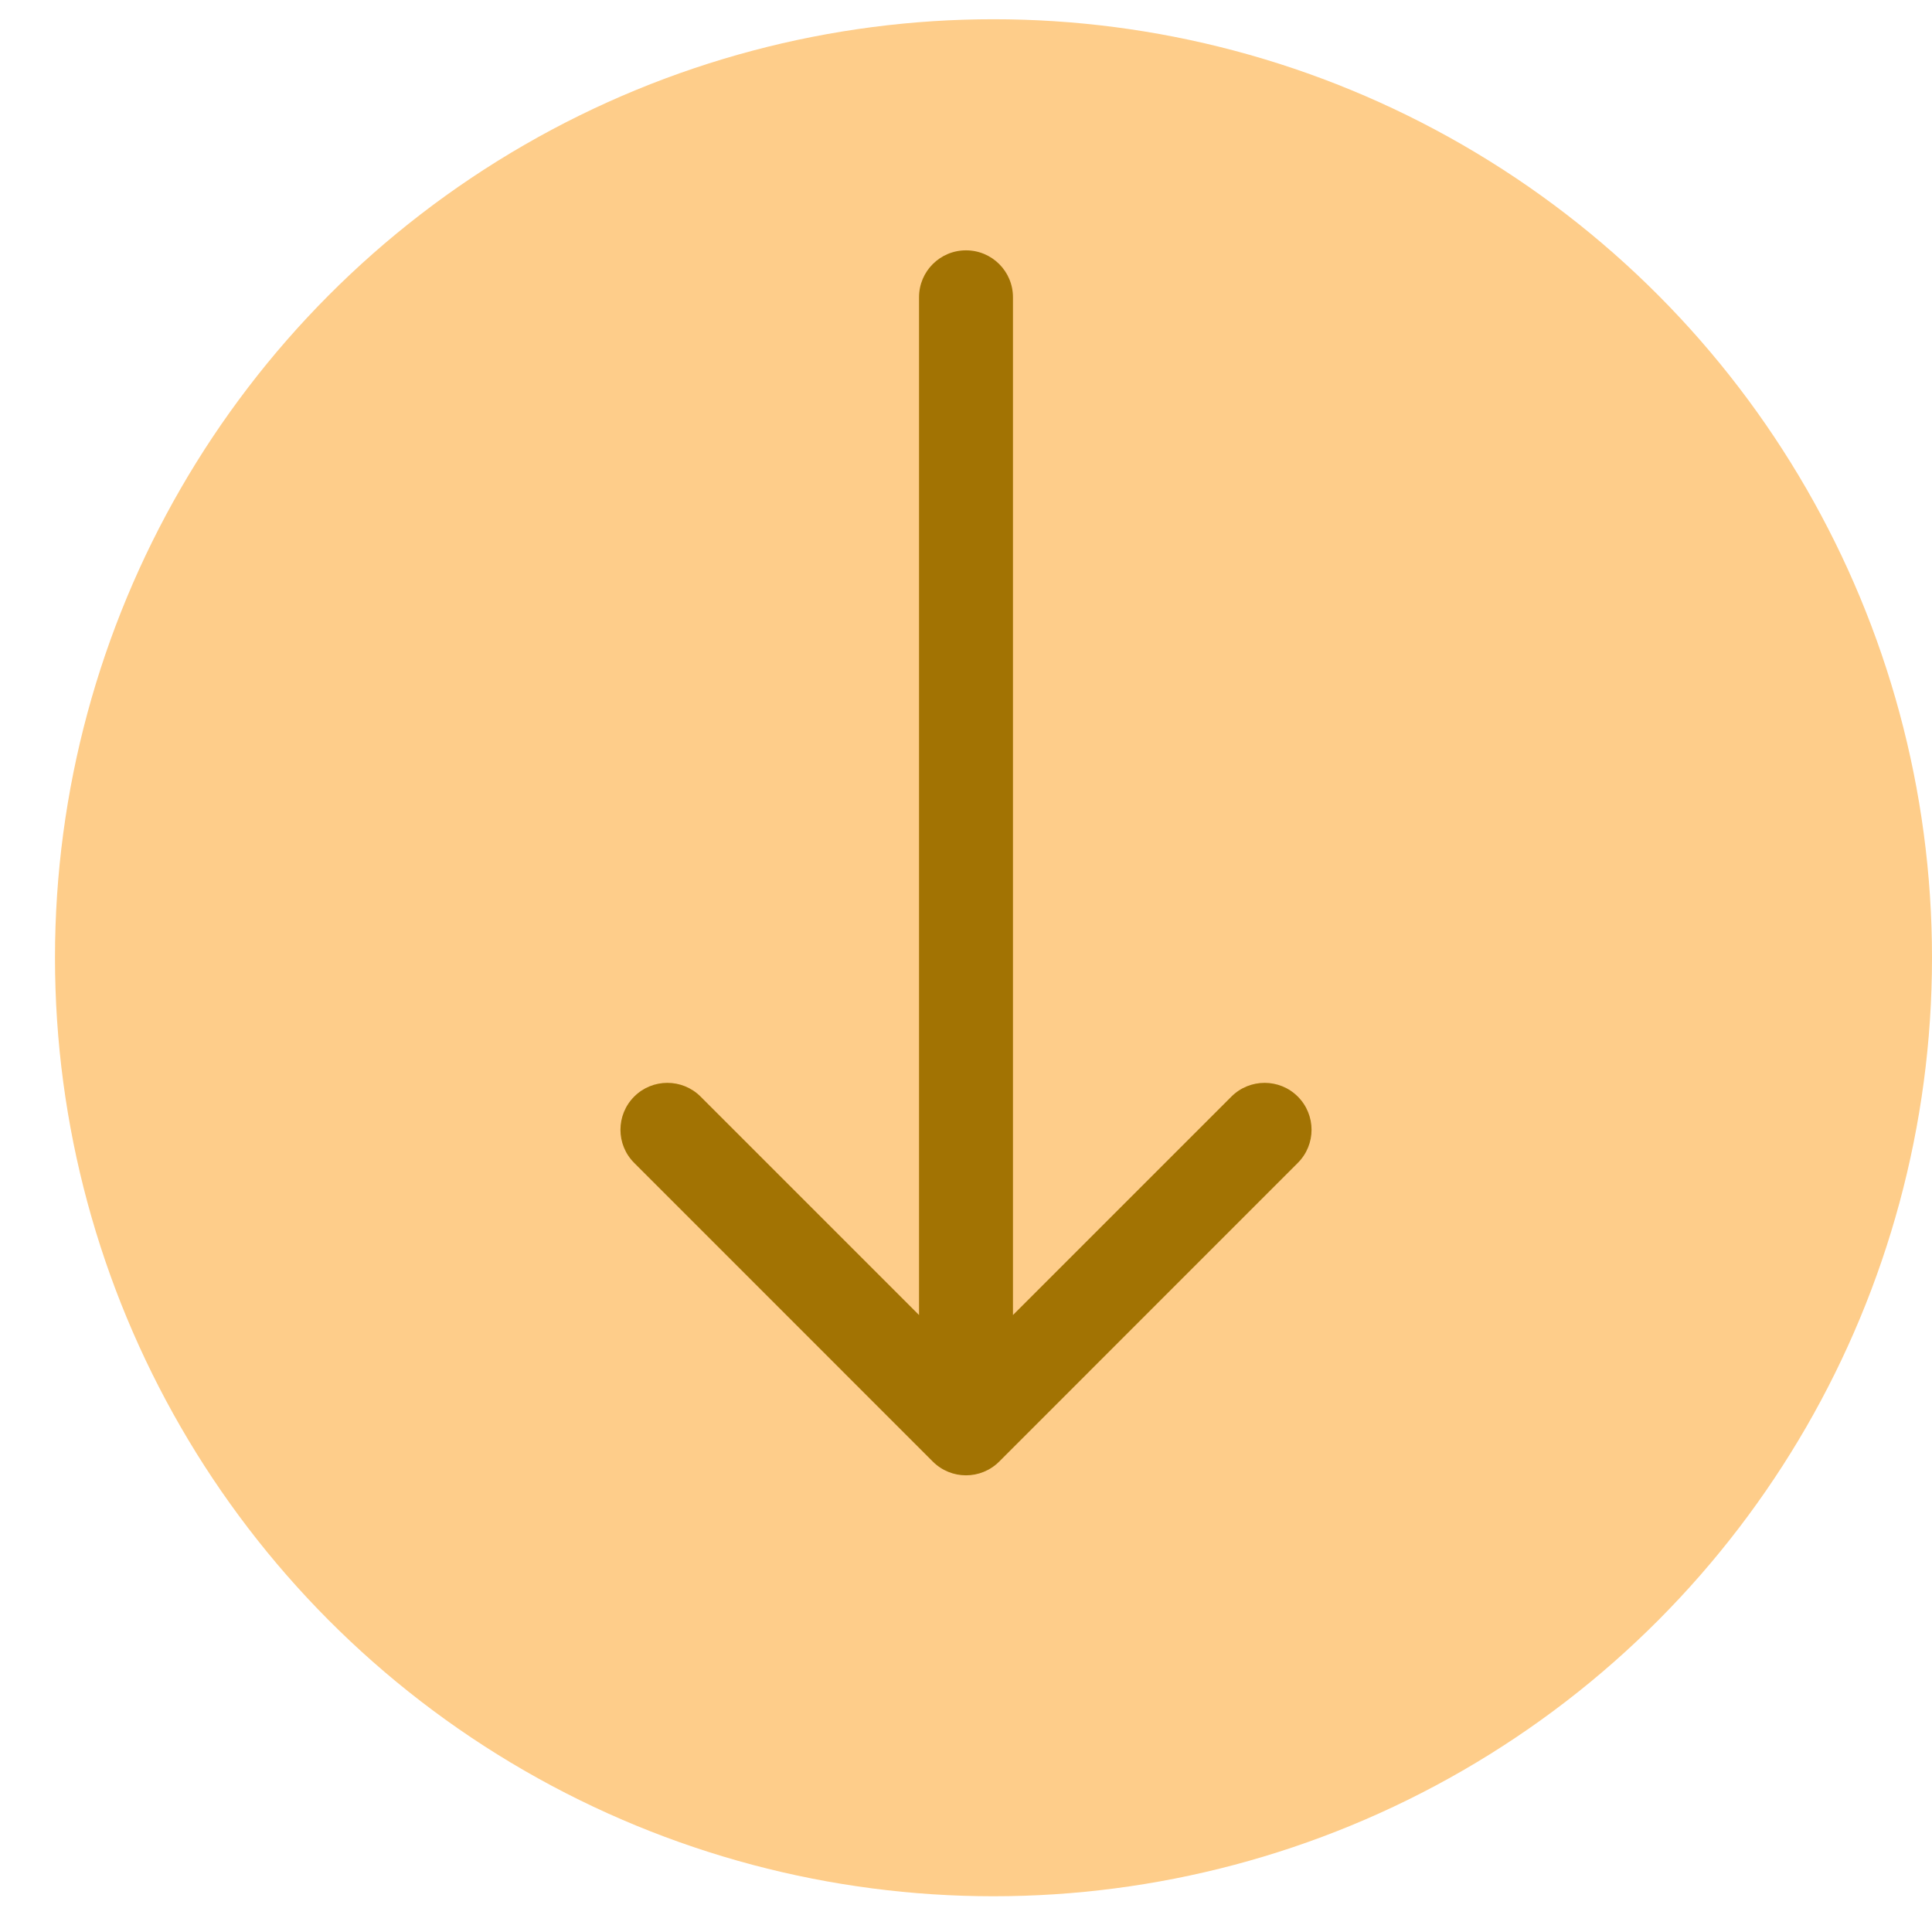
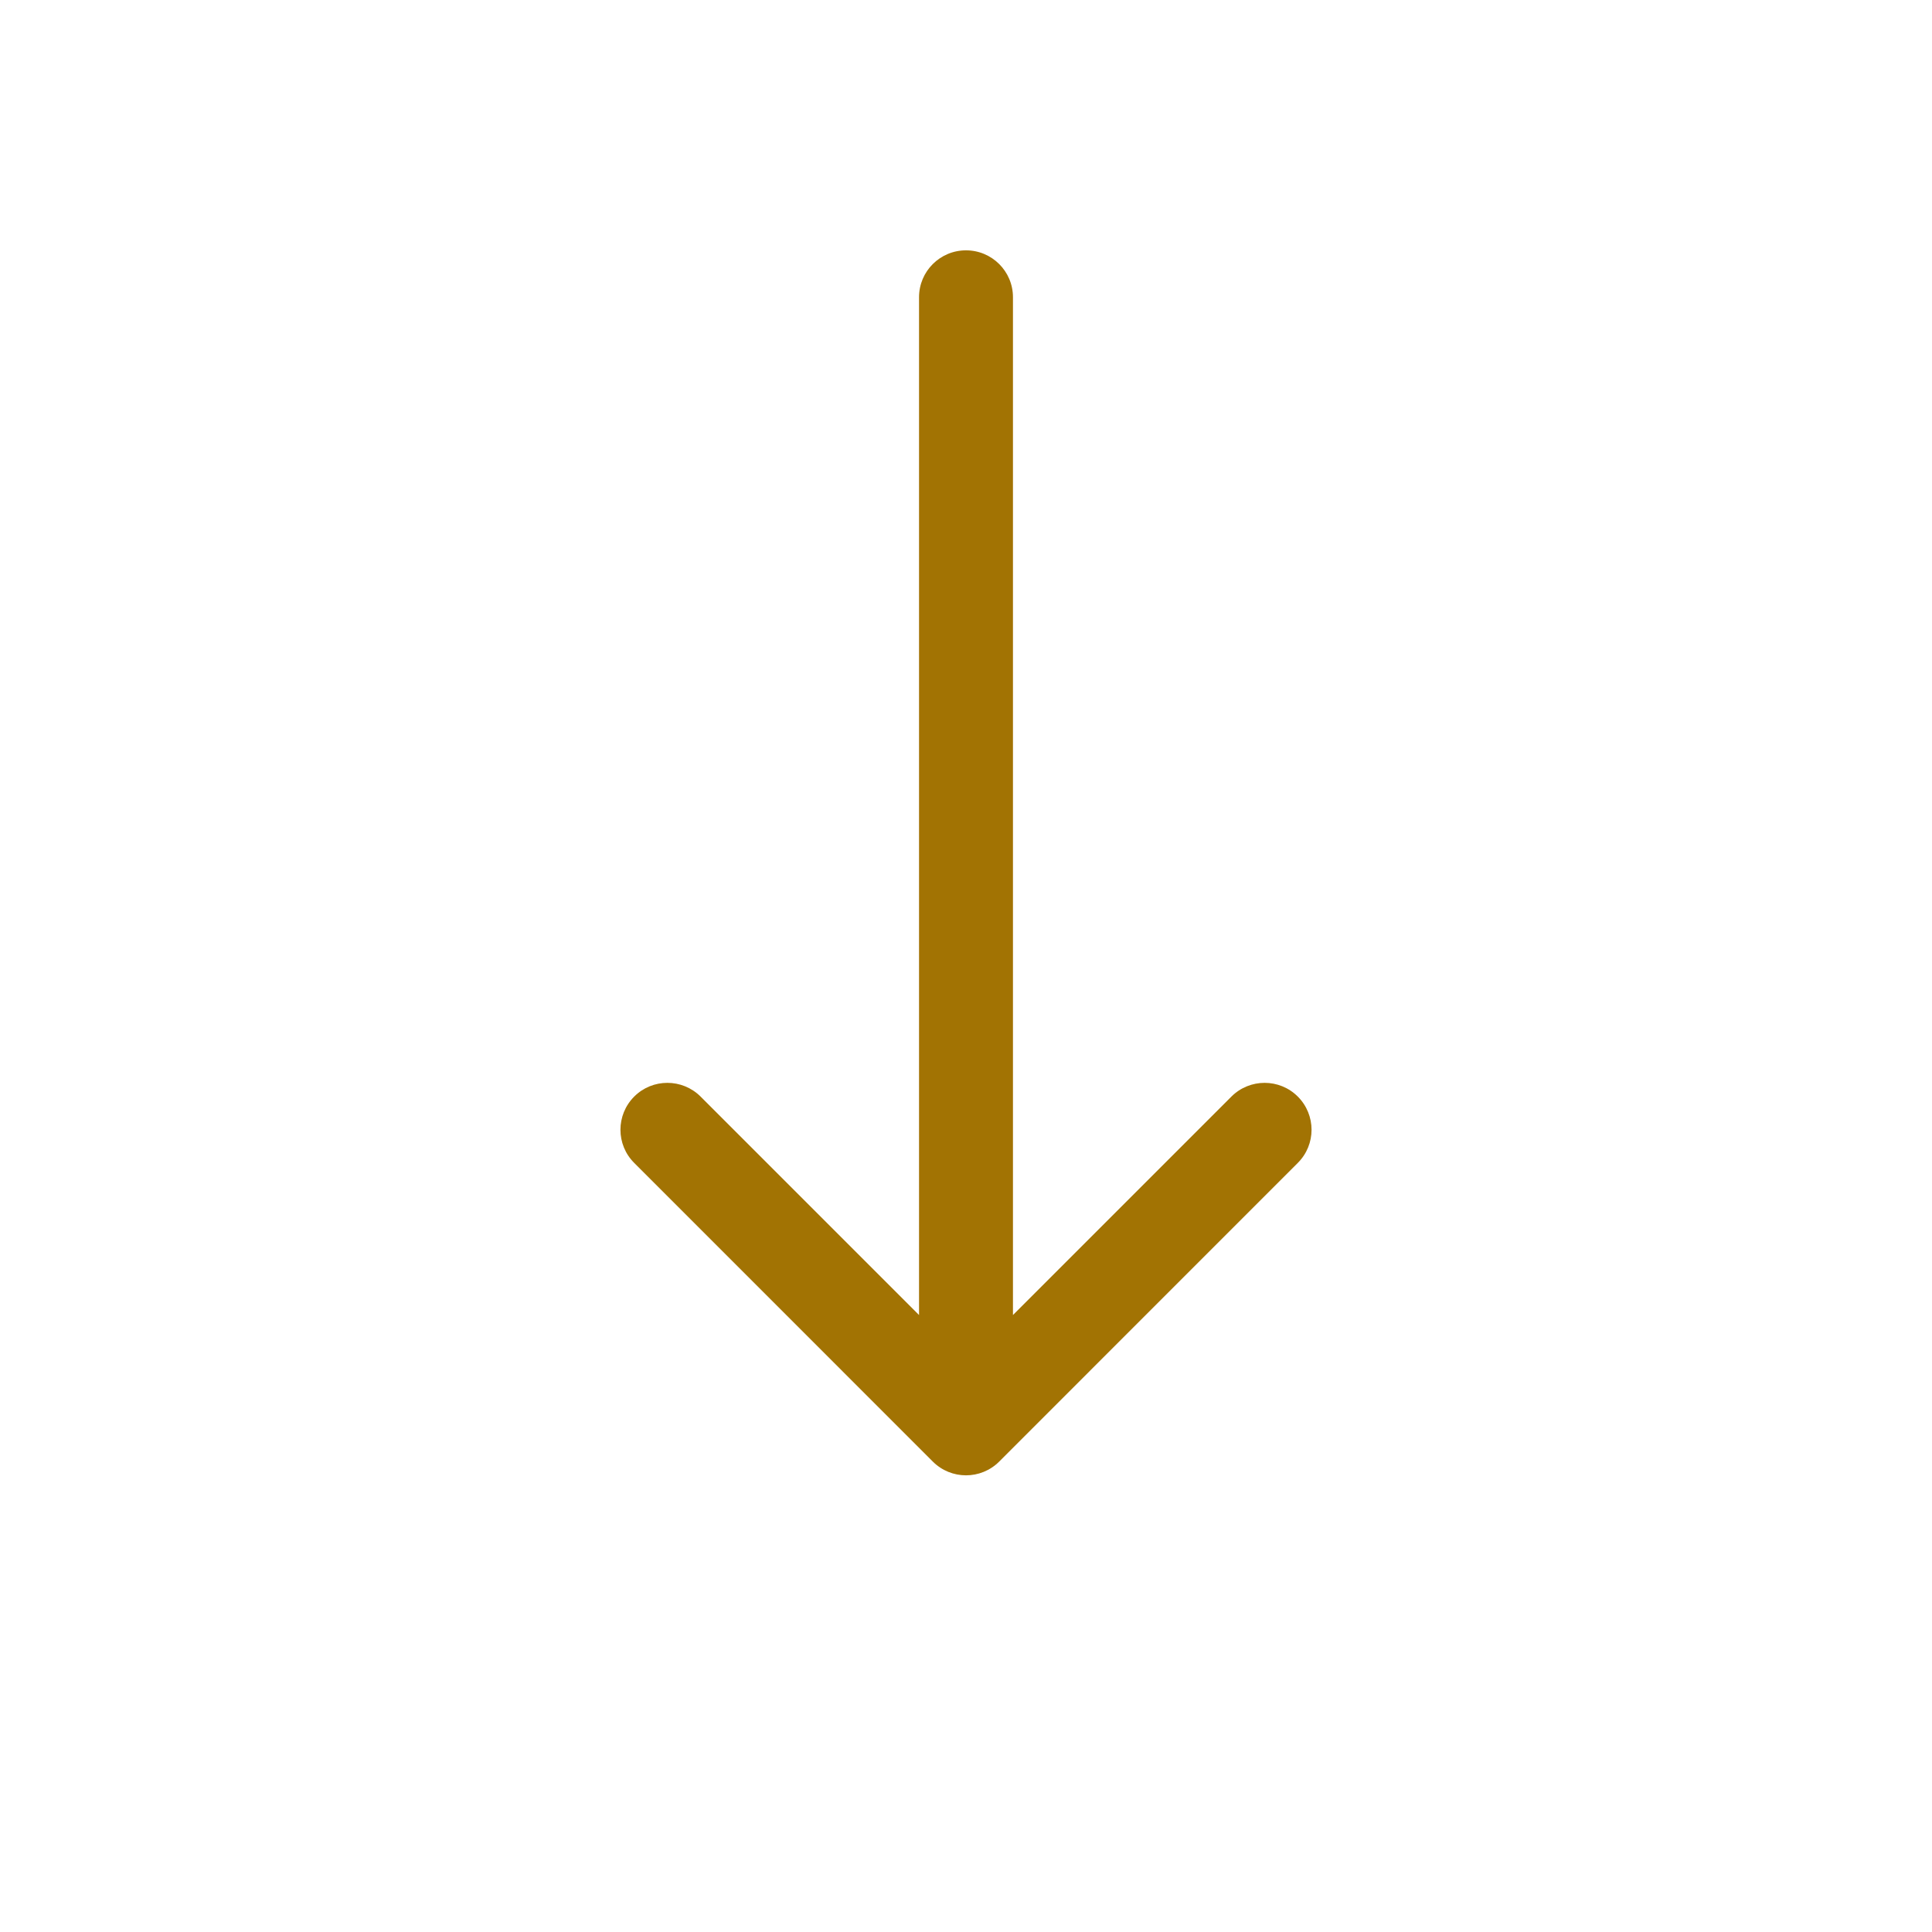
<svg xmlns="http://www.w3.org/2000/svg" width="26" height="26" viewBox="0 0 26 26" fill="none">
-   <circle cx="13.37" cy="12.889" r="12.63" fill="#FECD8A" />
  <path d="M13.632 4C13.632 3.651 13.349 3.369 13 3.369C12.651 3.369 12.368 3.651 12.368 4H13.632ZM12.553 19.669C12.8 19.916 13.2 19.916 13.447 19.669L17.465 15.65C17.712 15.404 17.712 15.004 17.465 14.757C17.219 14.511 16.819 14.511 16.572 14.757L13 18.329L9.428 14.757C9.181 14.511 8.781 14.511 8.535 14.757C8.288 15.004 8.288 15.404 8.535 15.65L12.553 19.669ZM12.368 4V19.223H13.632V4H12.368Z" fill="#A27303" />
</svg>